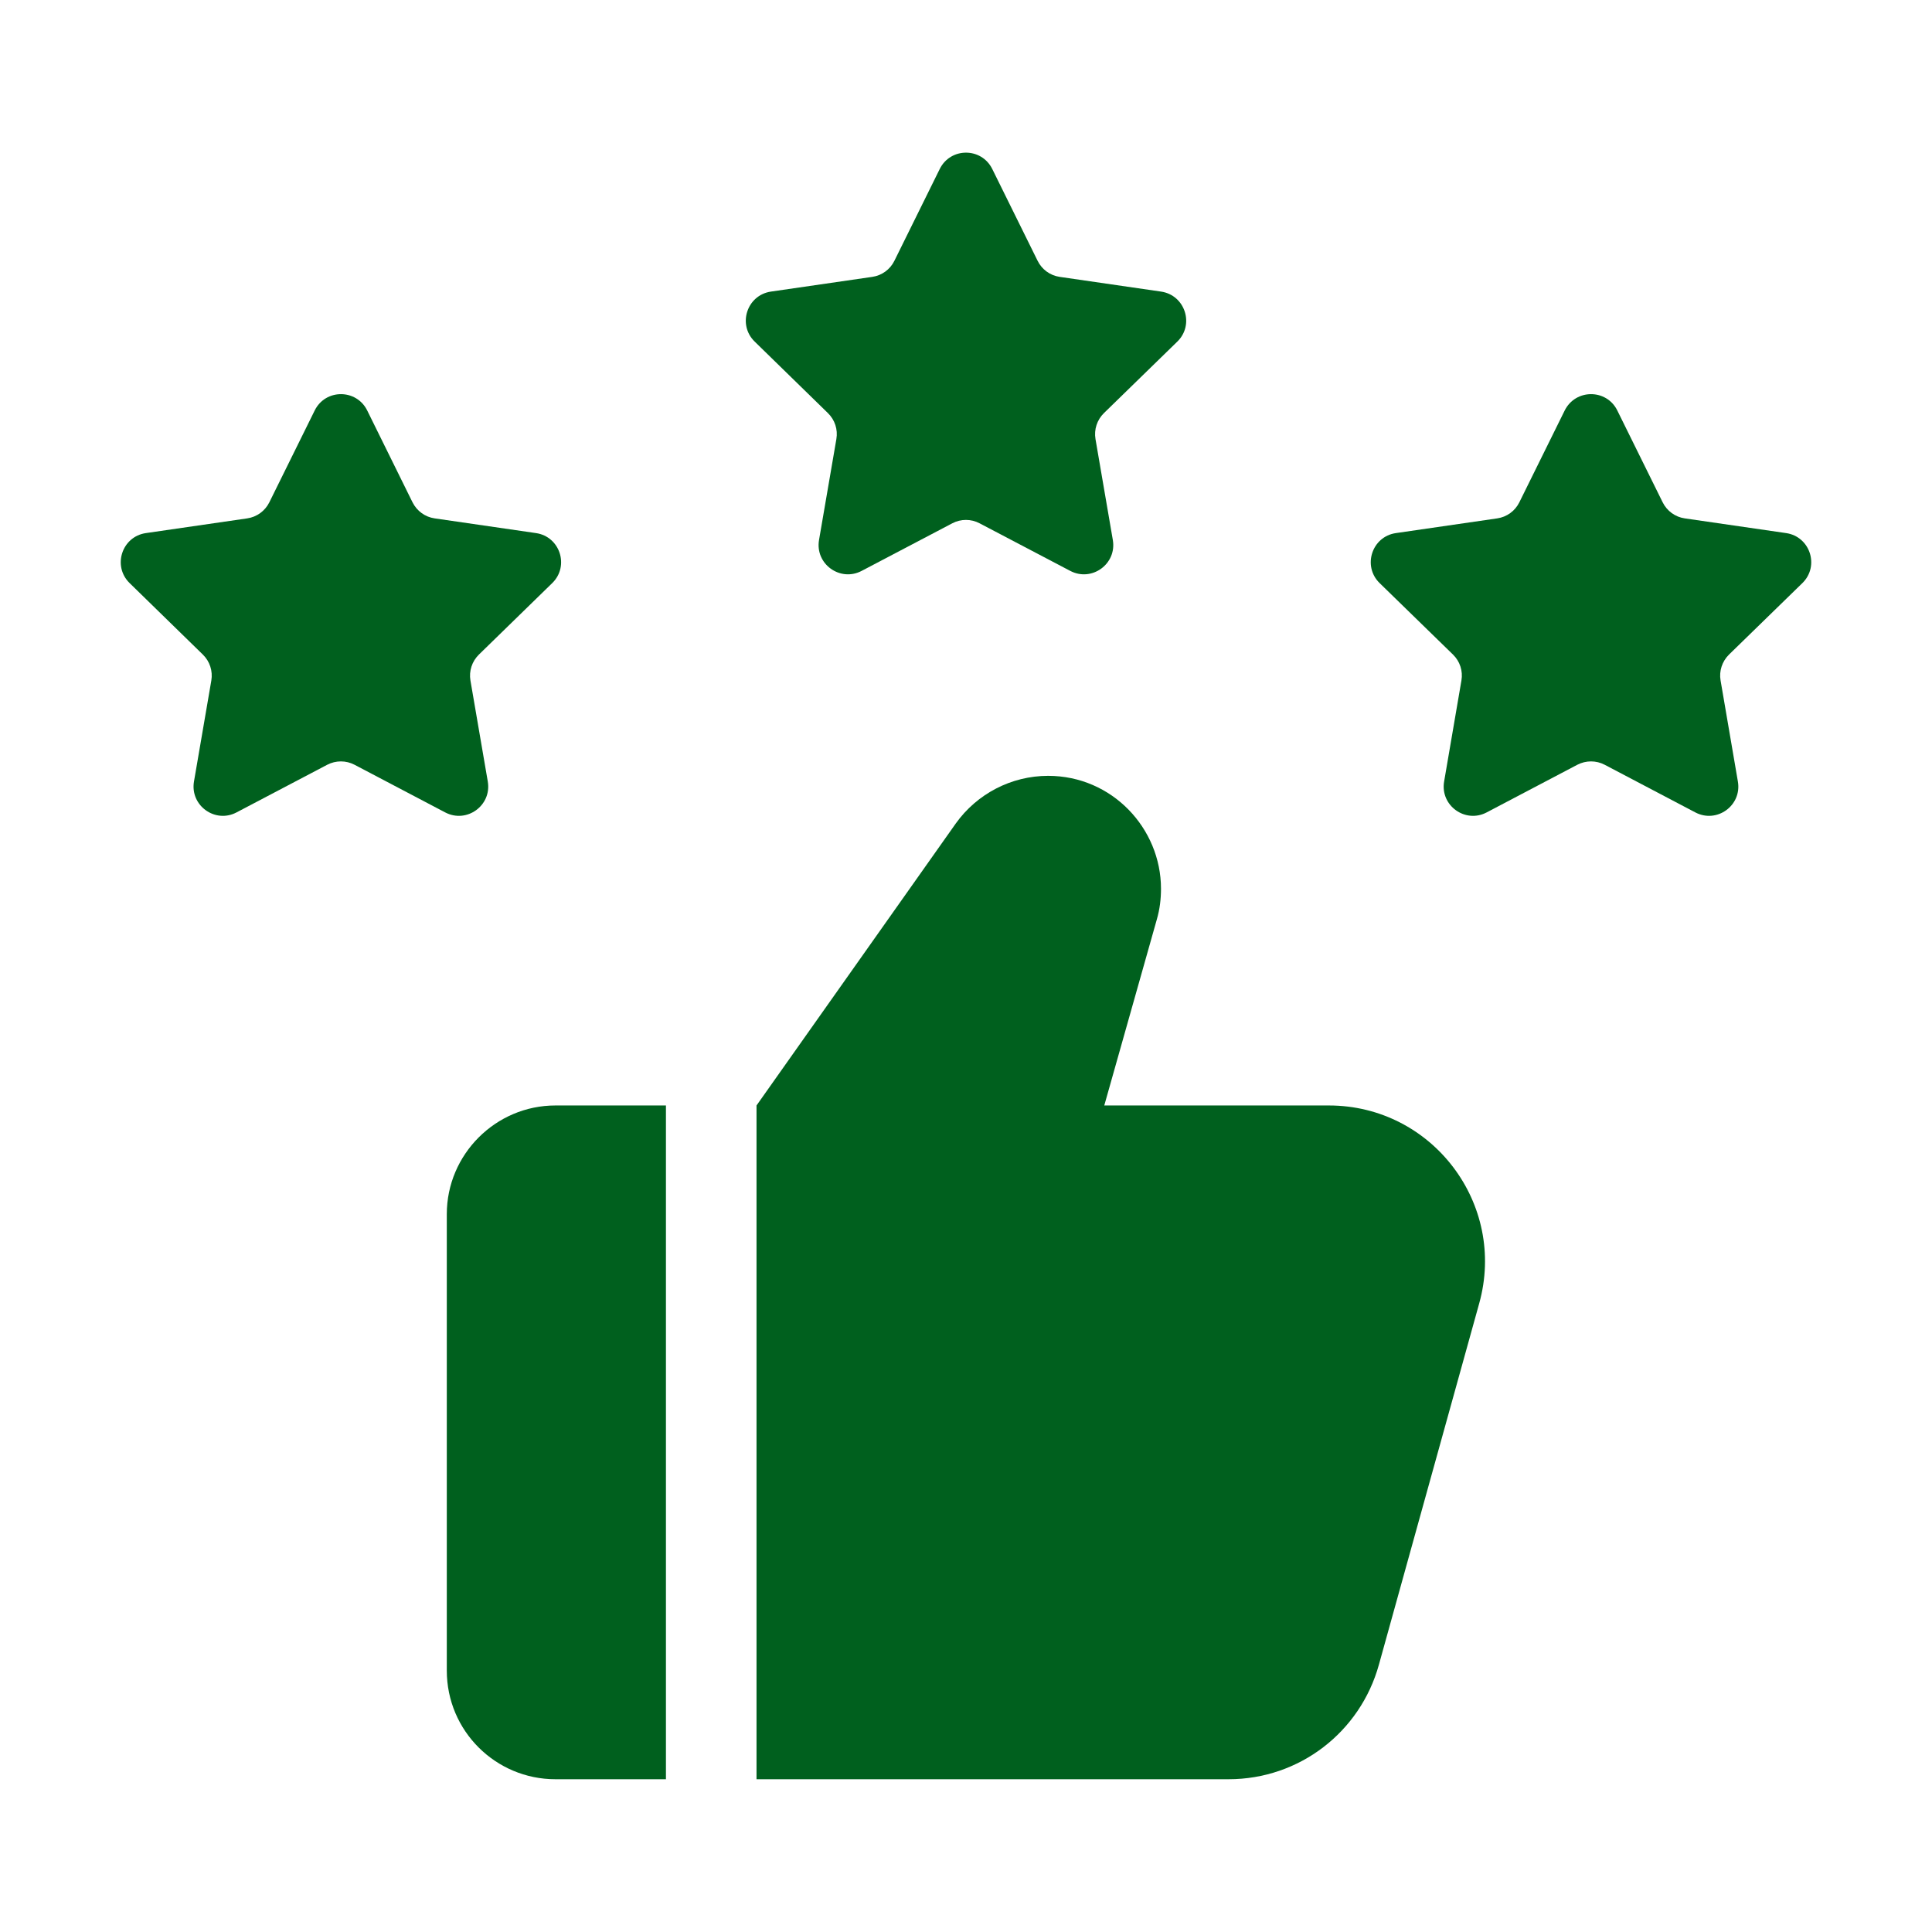
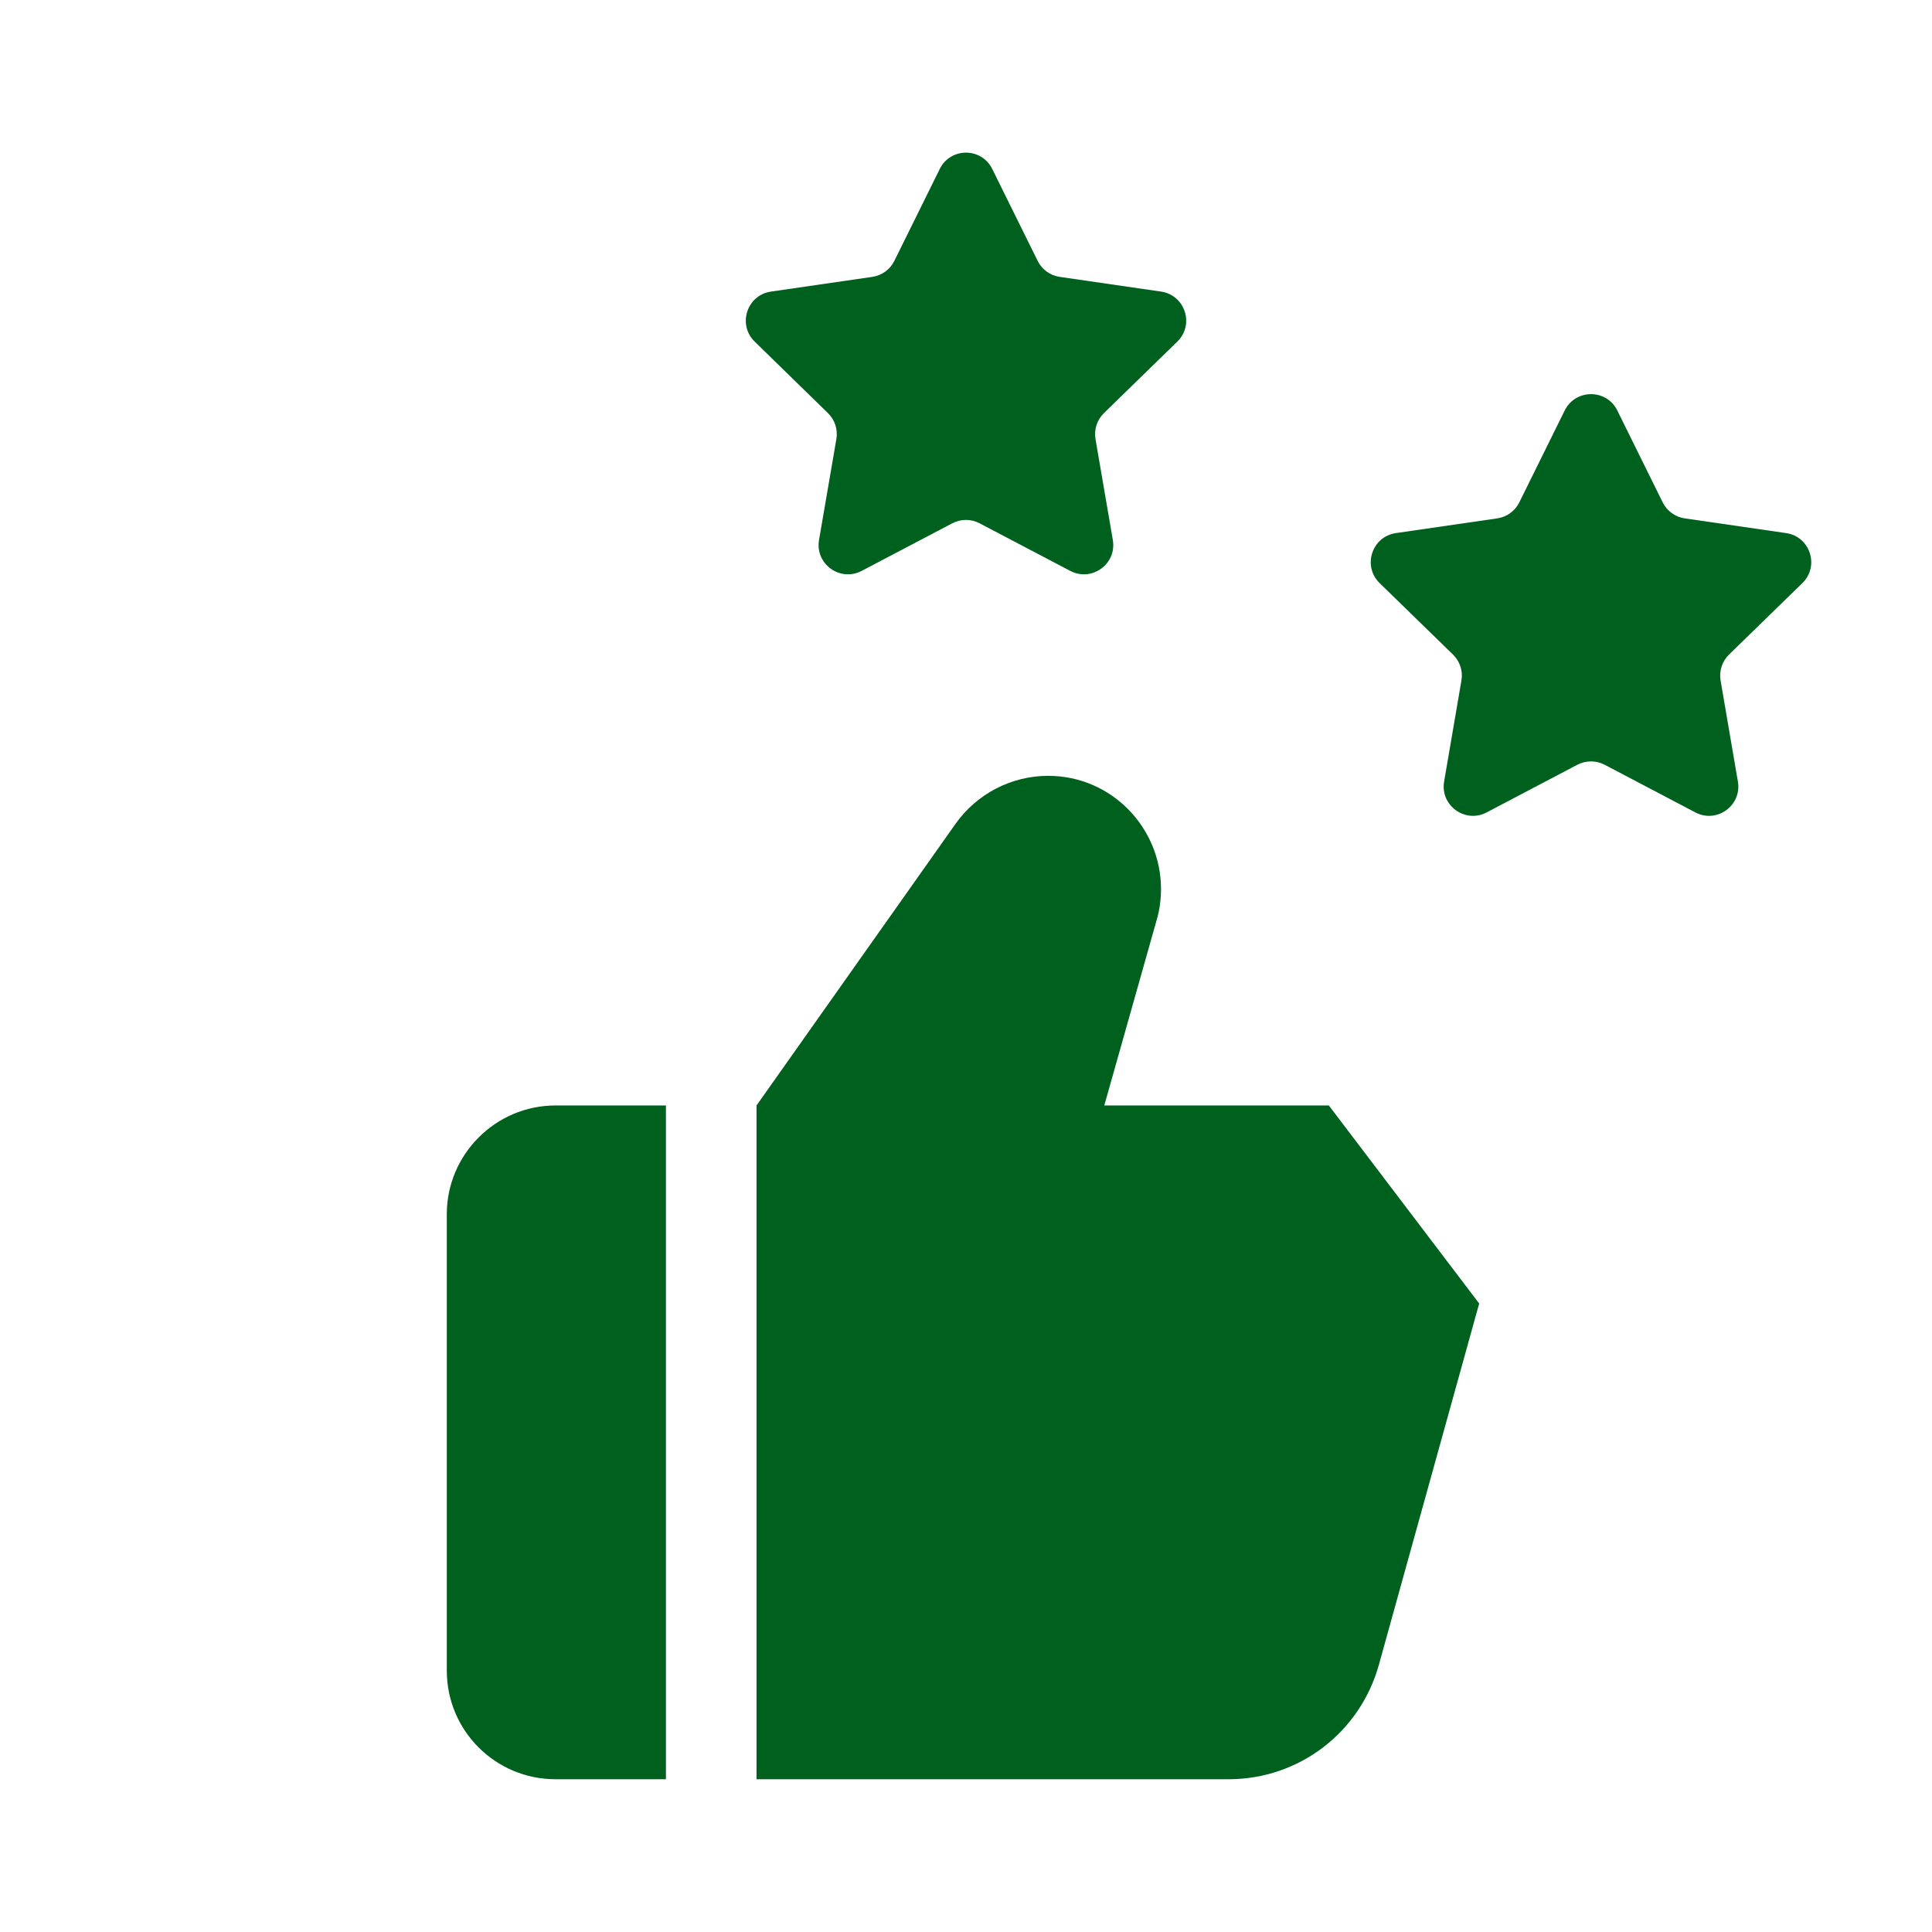
<svg xmlns="http://www.w3.org/2000/svg" width="42" height="42" viewBox="0 0 42 42" fill="none">
  <path d="M14.477 24.032H12.075C10.776 24.032 9.713 25.095 9.713 26.394V36.317C9.713 37.629 10.776 38.679 12.075 38.679H14.477V24.032Z" fill="#00601E" />
-   <path d="M32.156 28.337L29.977 36.186C29.571 37.656 28.245 38.679 26.709 38.679H16.446V24.032L20.777 17.903C21.236 17.259 21.984 16.866 22.785 16.866C24.176 16.866 25.239 18.008 25.239 19.32C25.239 19.543 25.213 19.766 25.148 19.989L24.006 24.032H28.888C31.133 24.032 32.76 26.171 32.156 28.337Z" fill="#00601E" />
-   <path d="M7.983 8.924L8.968 10.92C9.062 11.108 9.24 11.239 9.449 11.269L11.652 11.589C12.175 11.665 12.383 12.307 12.005 12.676L10.411 14.23C10.261 14.377 10.192 14.587 10.227 14.794L10.604 16.989C10.693 17.51 10.147 17.907 9.678 17.661L7.707 16.625C7.522 16.528 7.3 16.528 7.114 16.625L5.142 17.661C4.675 17.907 4.128 17.51 4.217 16.989L4.594 14.794C4.629 14.587 4.561 14.377 4.41 14.23L2.818 12.676C2.44 12.307 2.649 11.665 3.171 11.589L5.375 11.269C5.582 11.239 5.762 11.108 5.855 10.92L6.841 8.924C7.074 8.45 7.749 8.45 7.983 8.924Z" fill="#00601E" />
+   <path d="M32.156 28.337L29.977 36.186C29.571 37.656 28.245 38.679 26.709 38.679H16.446V24.032L20.777 17.903C21.236 17.259 21.984 16.866 22.785 16.866C24.176 16.866 25.239 18.008 25.239 19.32C25.239 19.543 25.213 19.766 25.148 19.989L24.006 24.032H28.888Z" fill="#00601E" />
  <path d="M21.571 3.674L22.557 5.67C22.65 5.858 22.828 5.989 23.037 6.019L25.241 6.339C25.763 6.416 25.972 7.057 25.594 7.426L23.999 8.98C23.849 9.127 23.78 9.337 23.815 9.545L24.192 11.739C24.281 12.26 23.735 12.656 23.267 12.411L21.295 11.376C21.11 11.278 20.888 11.278 20.702 11.376L18.731 12.411C18.263 12.656 17.716 12.26 17.805 11.739L18.182 9.545C18.218 9.337 18.149 9.127 17.998 8.98L16.406 7.426C16.028 7.057 16.237 6.416 16.759 6.339L18.963 6.019C19.17 5.989 19.35 5.859 19.443 5.67L20.429 3.674C20.663 3.2 21.337 3.2 21.571 3.674Z" fill="#00601E" />
  <path d="M35.159 8.924L36.145 10.92C36.238 11.108 36.417 11.239 36.625 11.269L38.829 11.589C39.351 11.665 39.56 12.307 39.182 12.676L37.587 14.23C37.438 14.377 37.368 14.587 37.404 14.794L37.78 16.989C37.87 17.51 37.324 17.907 36.855 17.661L34.884 16.625C34.699 16.528 34.477 16.528 34.29 16.625L32.319 17.661C31.852 17.907 31.304 17.51 31.394 16.989L31.77 14.794C31.806 14.587 31.738 14.377 31.587 14.23L29.992 12.676C29.614 12.307 29.823 11.665 30.345 11.589L32.549 11.269C32.756 11.239 32.936 11.109 33.029 10.92L34.015 8.924C34.251 8.45 34.926 8.45 35.159 8.924Z" fill="#00601E" />
</svg>